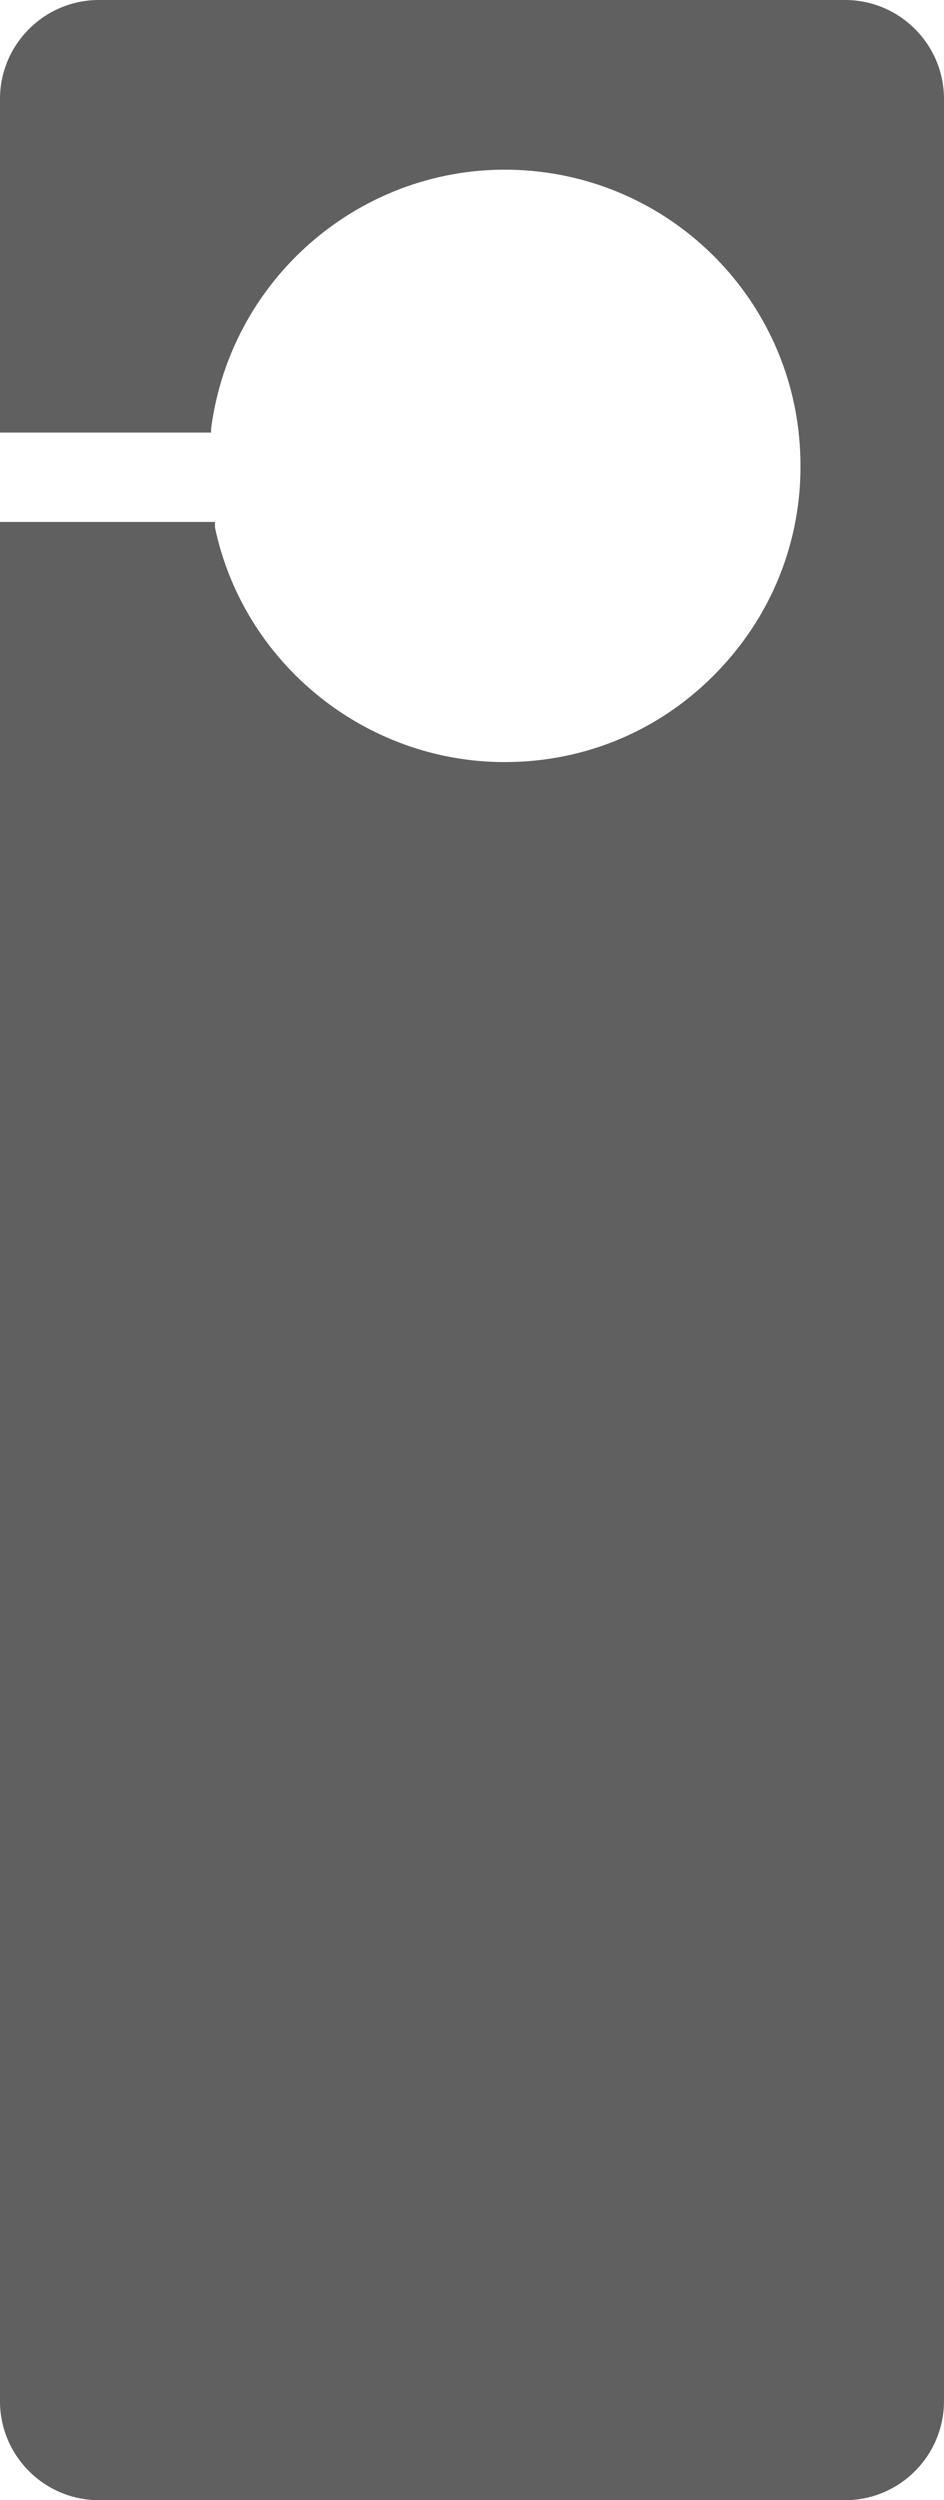
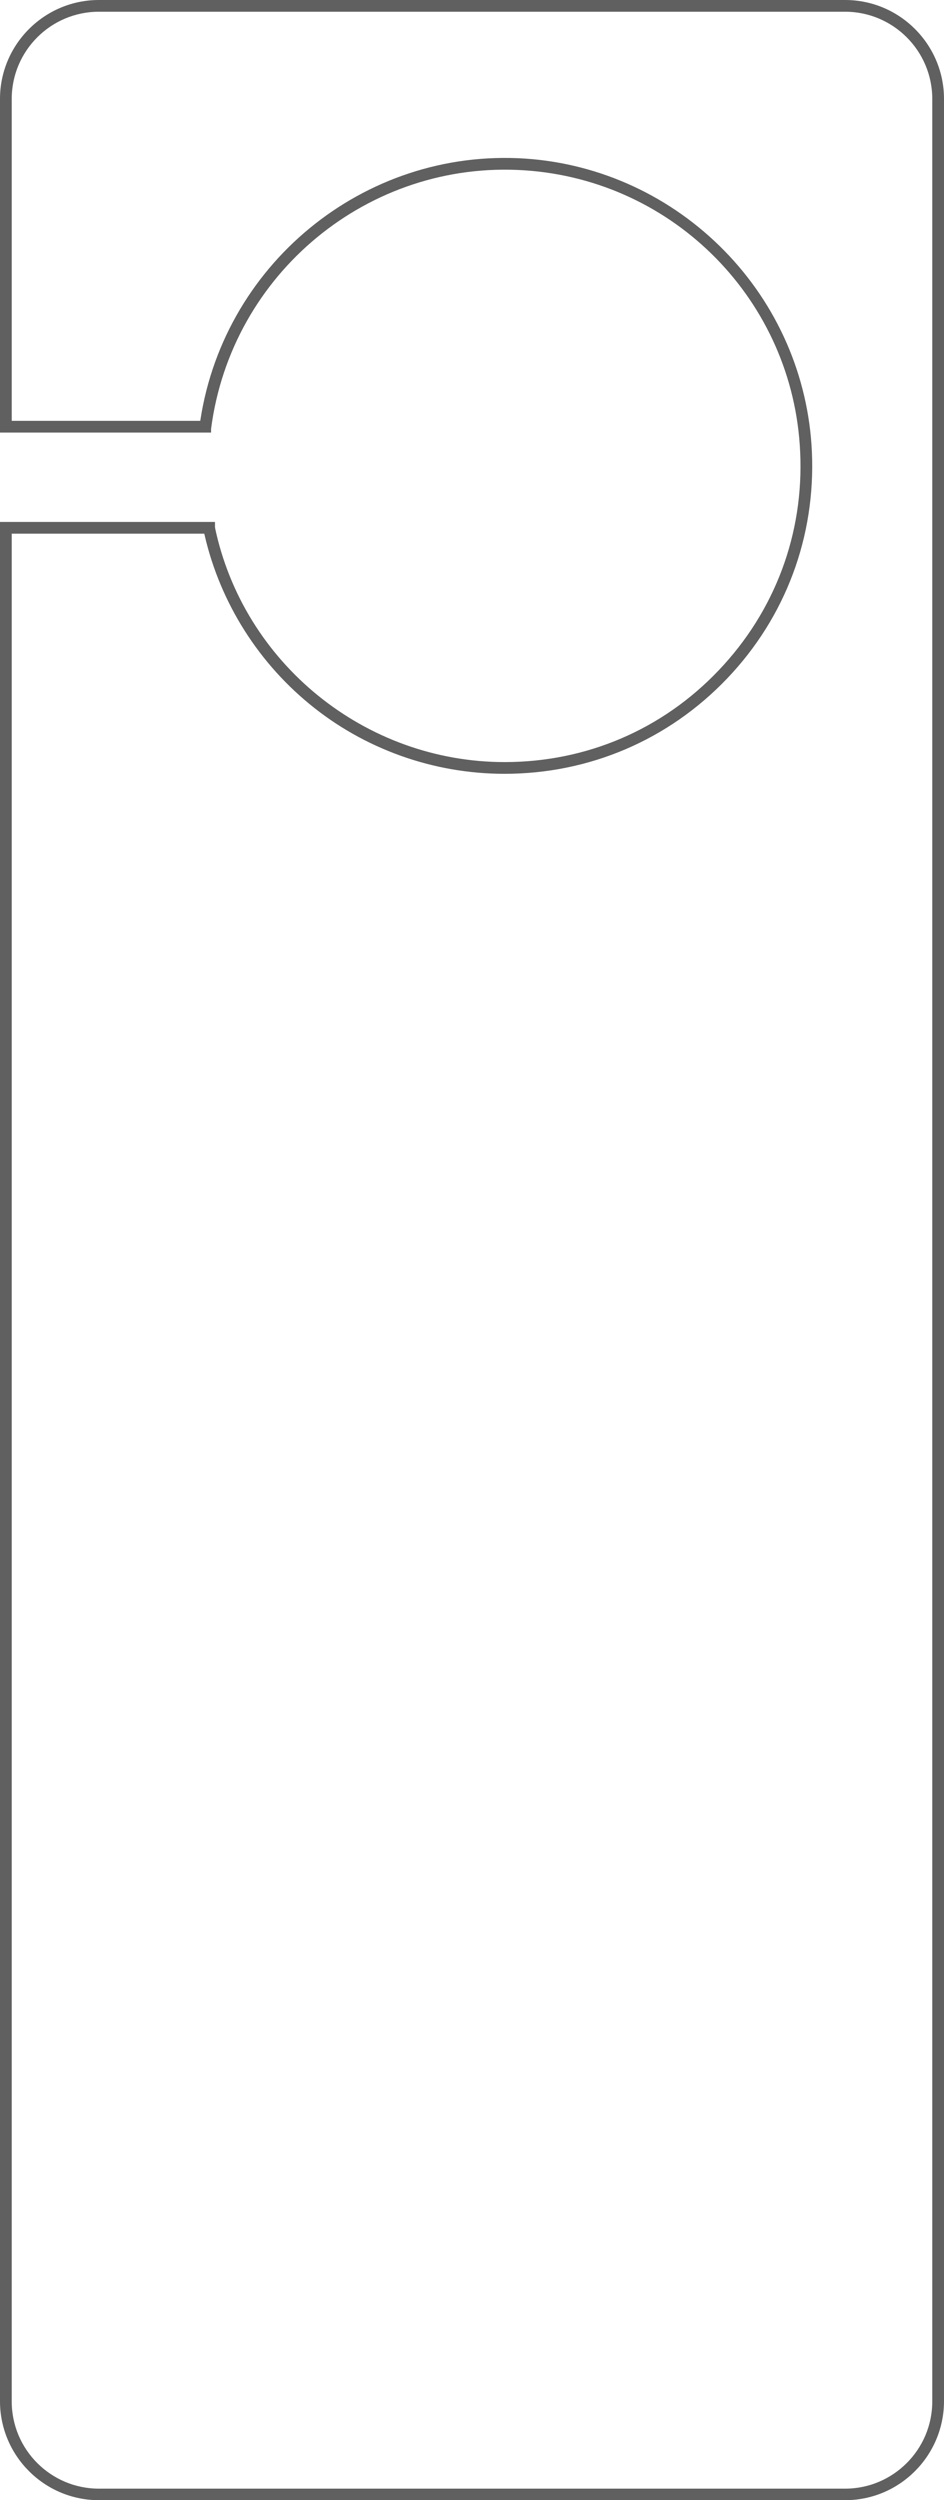
<svg xmlns="http://www.w3.org/2000/svg" fill="#000000" height="1278.5" preserveAspectRatio="xMidYMid meet" version="1" viewBox="0.0 0.0 483.0 1278.5" width="483" zoomAndPan="magnify">
  <g>
    <g id="change1_1">
-       <path d="M3,218.1V63.4l4.1-32.3L22.7,12l27.9-9h94l296.2,0.8l23.8,11.9l15.3,19.6v238.3v497.7V1161l-0.4,72.8 l-4.7,15.5l-15.4,17.7l-21.1,8.1L41.1,1273l-14.5-5.8l-15-12.1L3,1223.2L1.4,866.4V270l103.5-0.1l17.4,45.9l11.9,12.7l24.5,28.2 l31.9,20.5l38.5,13.3l33.5,1.2l29.7-2.7l37.4-14.3l33.8-23.3l27.2-36l20.2-47.3l0.4-31.7l-3.3-36.6l-15.5-41.1l-23.3-27.8 l-22.1-18l-30.3-16.8l-20.2-7.2l-44-6.8l-30.3,6.3l-37.2,11.5l-20.5,14.3l-24.5,21.7L125,160.5l-17,42c0,0-0.9,14.9-2,15.6 c-1.1,0.8-40.6,0.2-40.6,0.2L3,218.1z" fill="#606060" />
-     </g>
+       </g>
  </g>
  <g>
    <g>
      <g id="change1_3">
        <path d="M432.4,1278.5H50.6c-27.9,0-50.6-22.7-50.6-50.6V266.9h110v6H6V1228c0,24.6,20,44.6,44.6,44.6h381.8 c24.6,0,44.6-20,44.6-44.6V50.6c0-24.6-20-44.6-44.6-44.6H50.6C26,6,6,26,6,50.6v164.6h102v6H0V50.6C0,22.7,22.7,0,50.6,0h381.8 c27.9,0,50.6,22.7,50.6,50.6V1228C482.9,1255.8,460.3,1278.5,432.4,1278.5z" fill="#606060" />
      </g>
      <g id="change1_2">
        <path d="M258.1,395.7c-36.4,0-71.9-12.7-99.9-35.8c-27.7-22.8-46.9-54.5-54.2-89.4l5.9-1.2 c14.5,69.8,76.9,120.4,148.3,120.4c41.8,0,80.7-16.6,109.5-46.9c28.8-30.2,43.7-69.9,41.7-111.8c-3.5-76.9-64.2-138.8-141-143.9 c-79.7-5.3-150.1,52.7-160.4,132.2l-6-0.8c10.7-82.6,84-142.9,166.8-137.4c38.4,2.6,74.5,19.3,101.7,47 c27.2,27.7,43.1,64.2,44.9,102.7c2,43.5-13.4,84.8-43.4,116.2C342,378.4,301.5,395.7,258.1,395.7z" fill="#606060" />
      </g>
    </g>
  </g>
</svg>